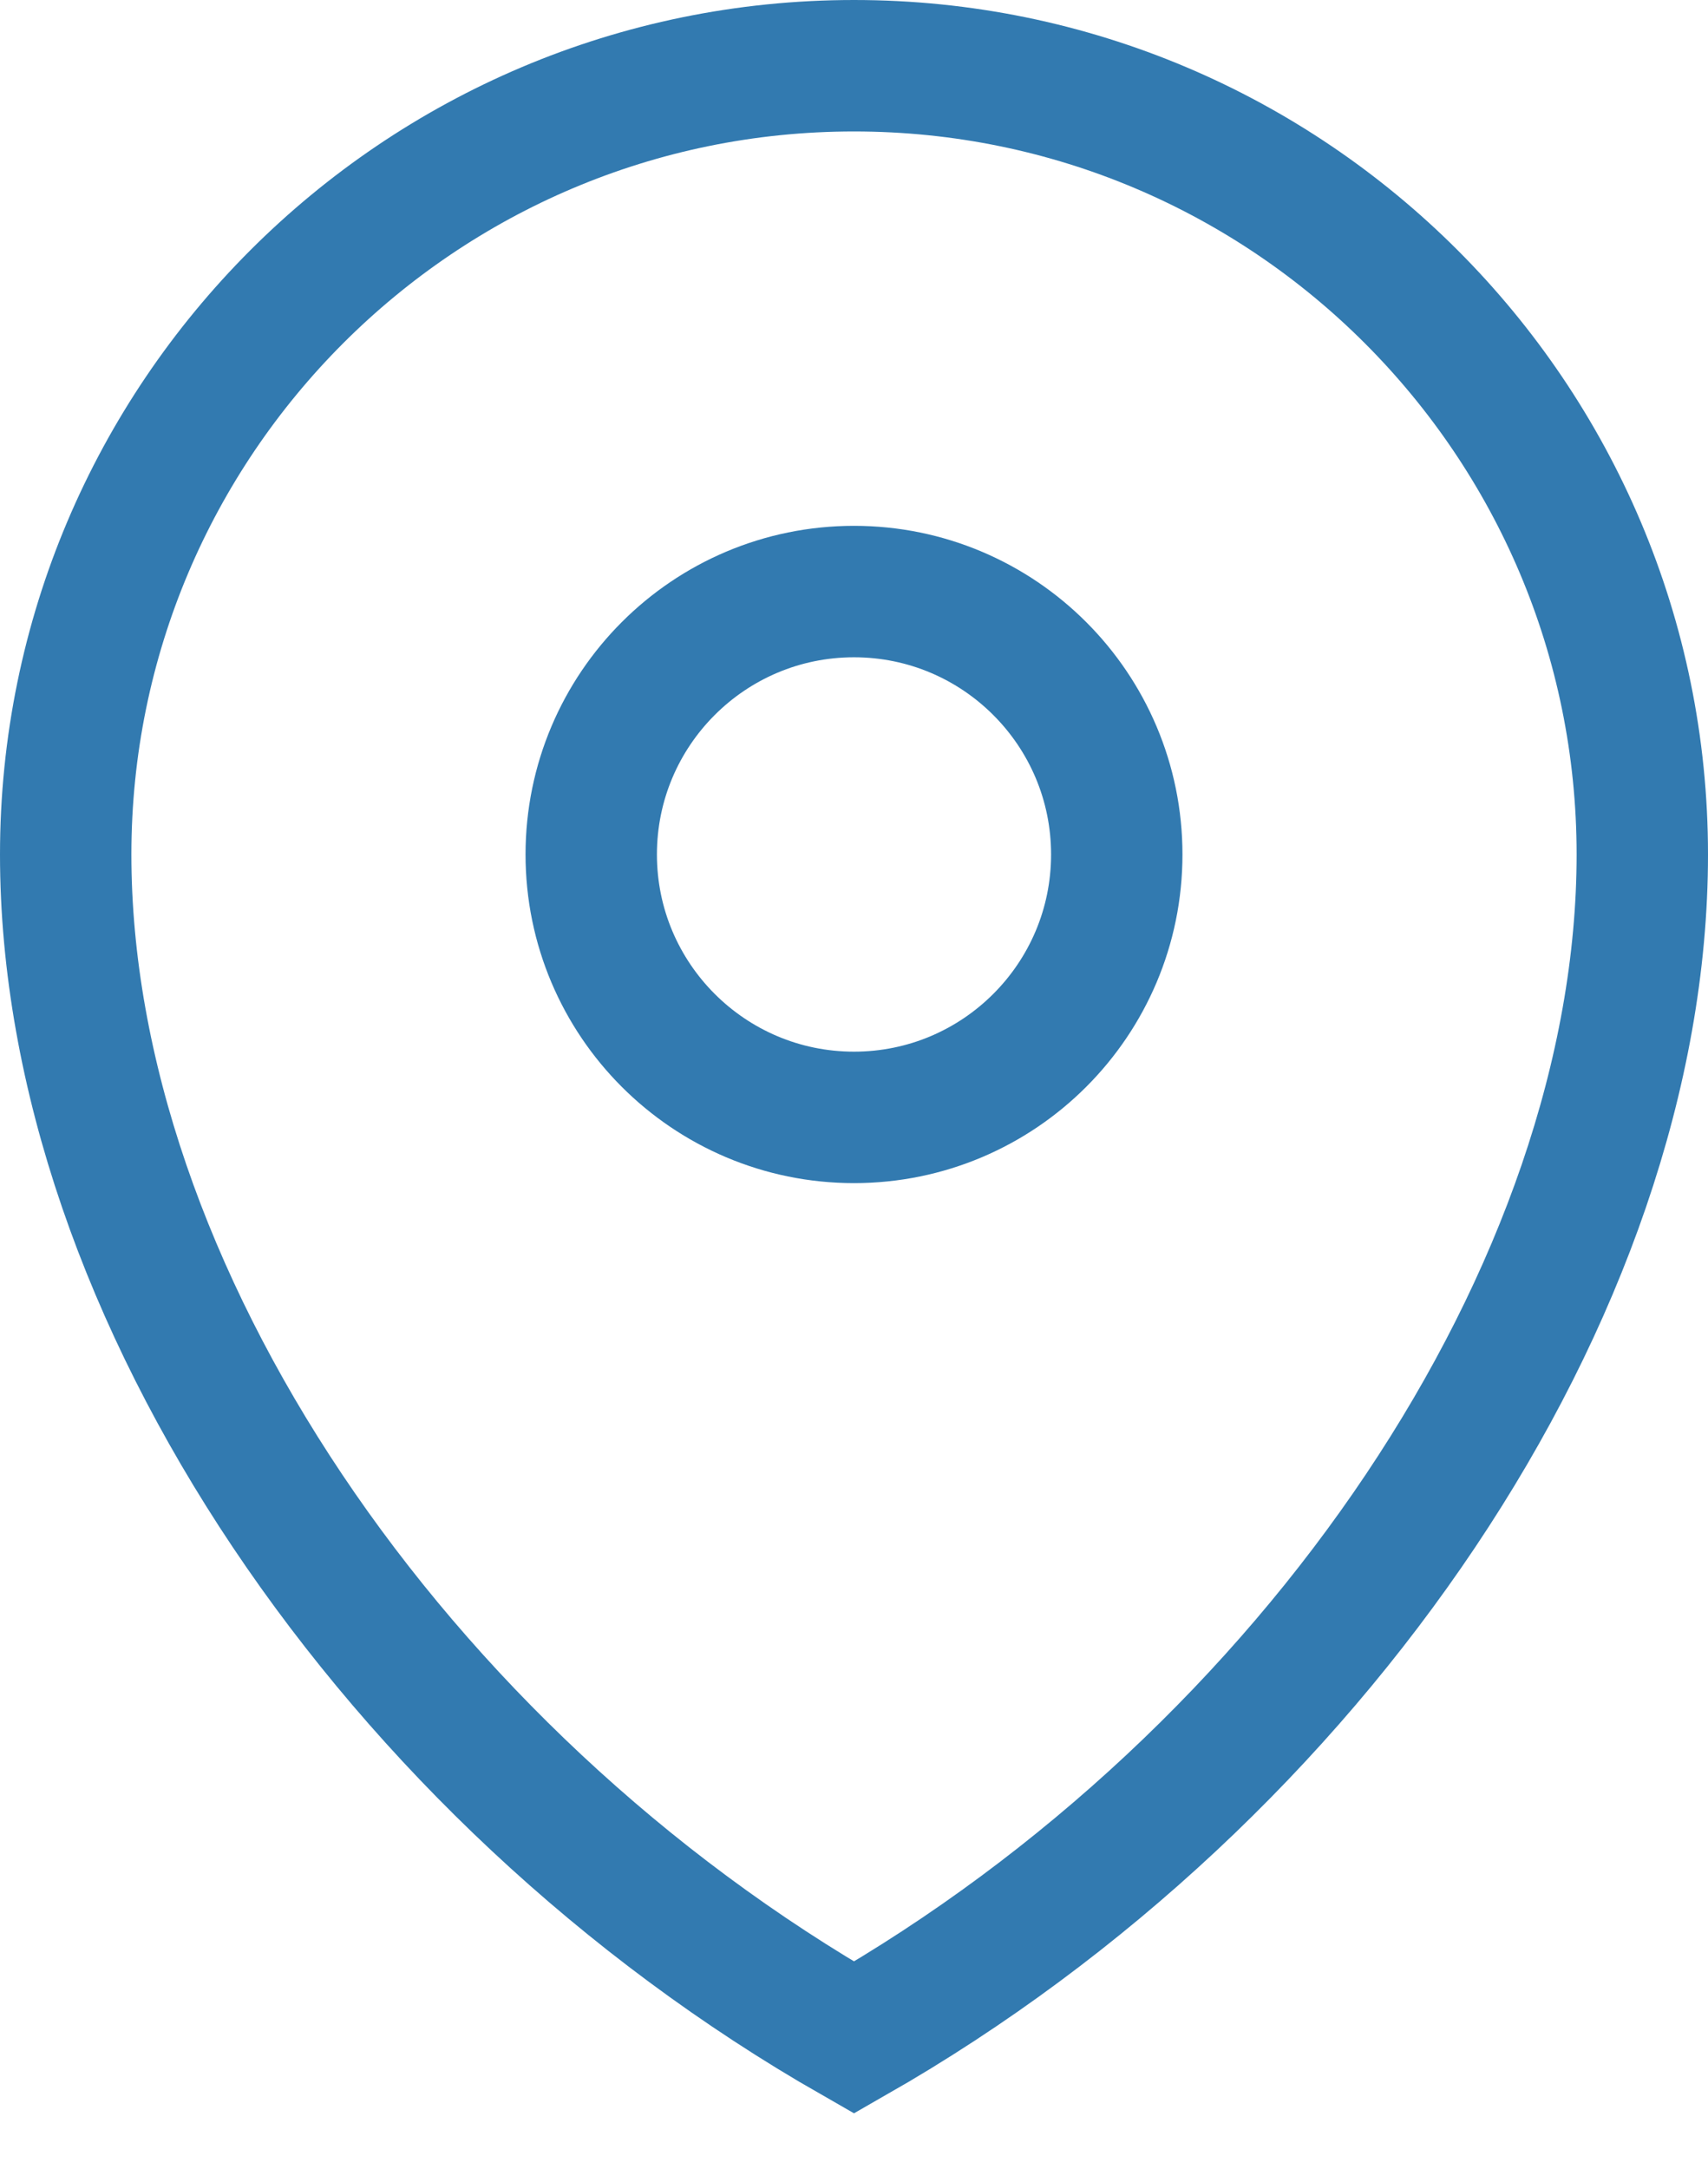
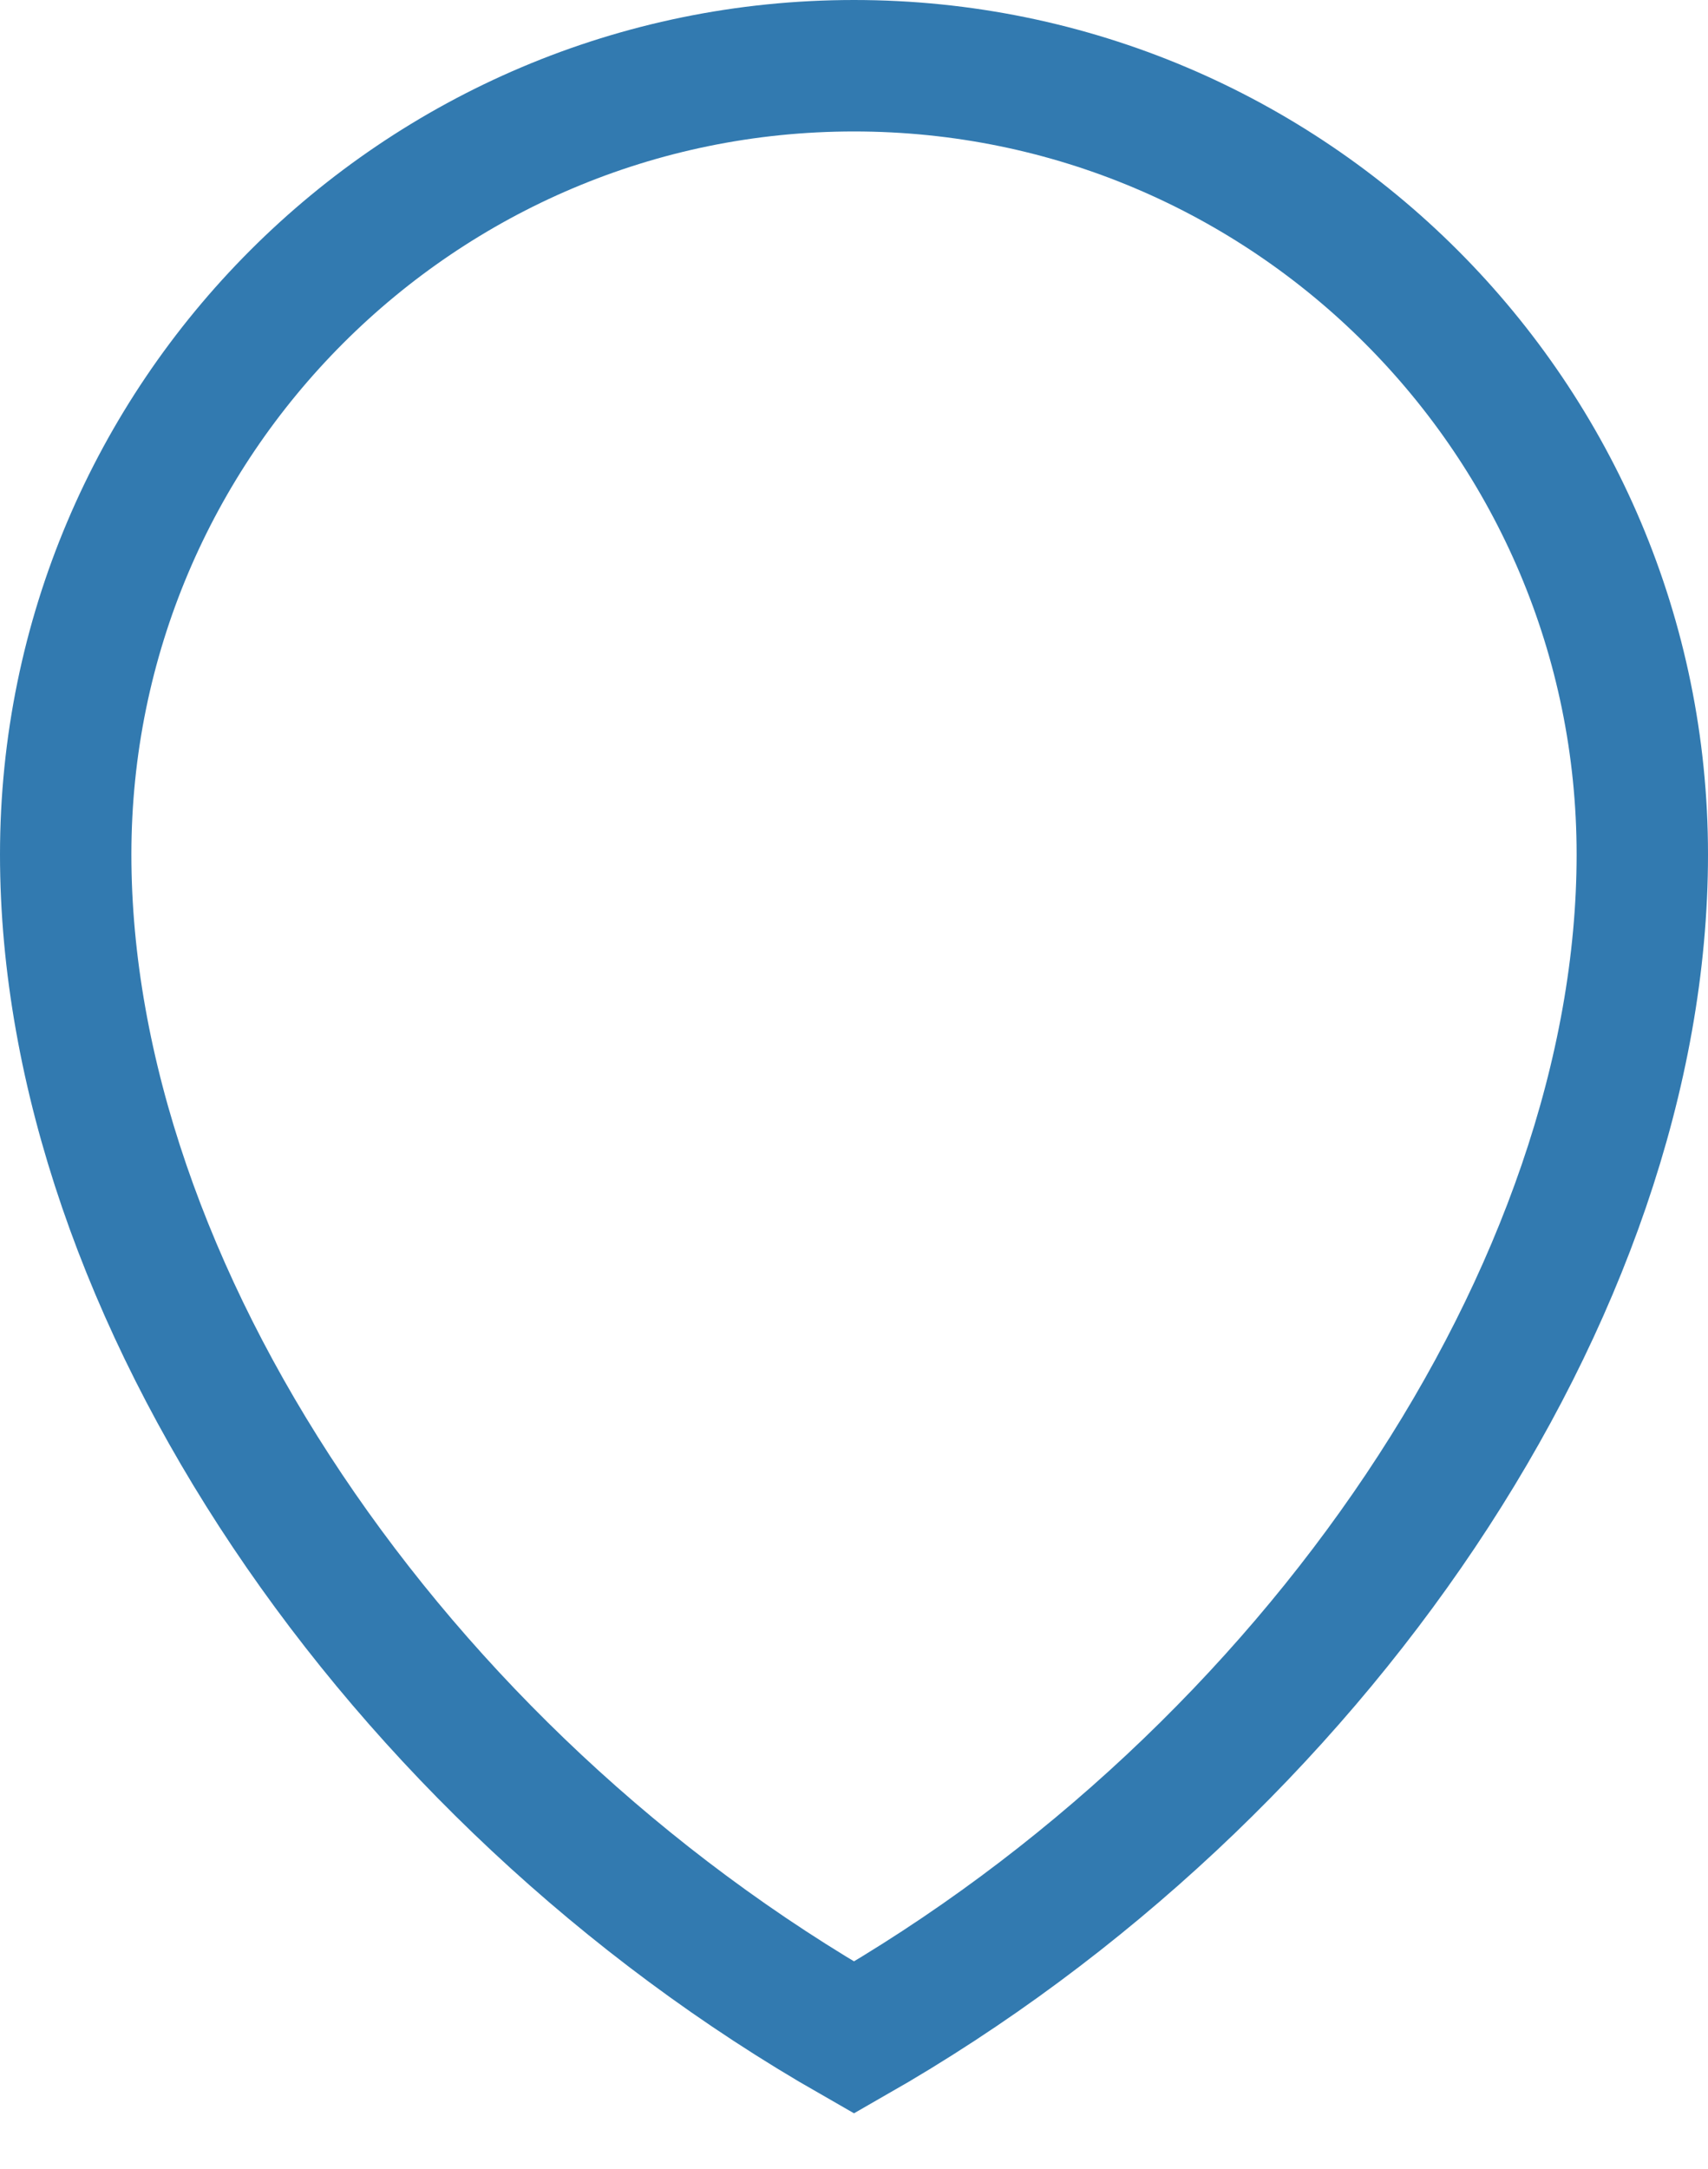
<svg xmlns="http://www.w3.org/2000/svg" width="26" height="33" viewBox="0 0 26 33" fill="none">
  <path fill-rule="evenodd" clip-rule="evenodd" d="M13 1C19.624 1 25 6.376 25 13C25 19.624 20 27 13 31C6 27 1 19.624 1 13C1 6.376 6.376 1 13 1Z" stroke="#327AB0" stroke-width="2" stroke-miterlimit="79.84" />
-   <path fill-rule="evenodd" clip-rule="evenodd" d="M13 9C15.208 9 17 10.792 17 13C17 15.208 15.208 17 13 17C10.792 17 9 15.208 9 13C9 10.792 10.792 9 13 9Z" stroke="#327AB0" stroke-width="2" stroke-miterlimit="79.84" />
</svg>